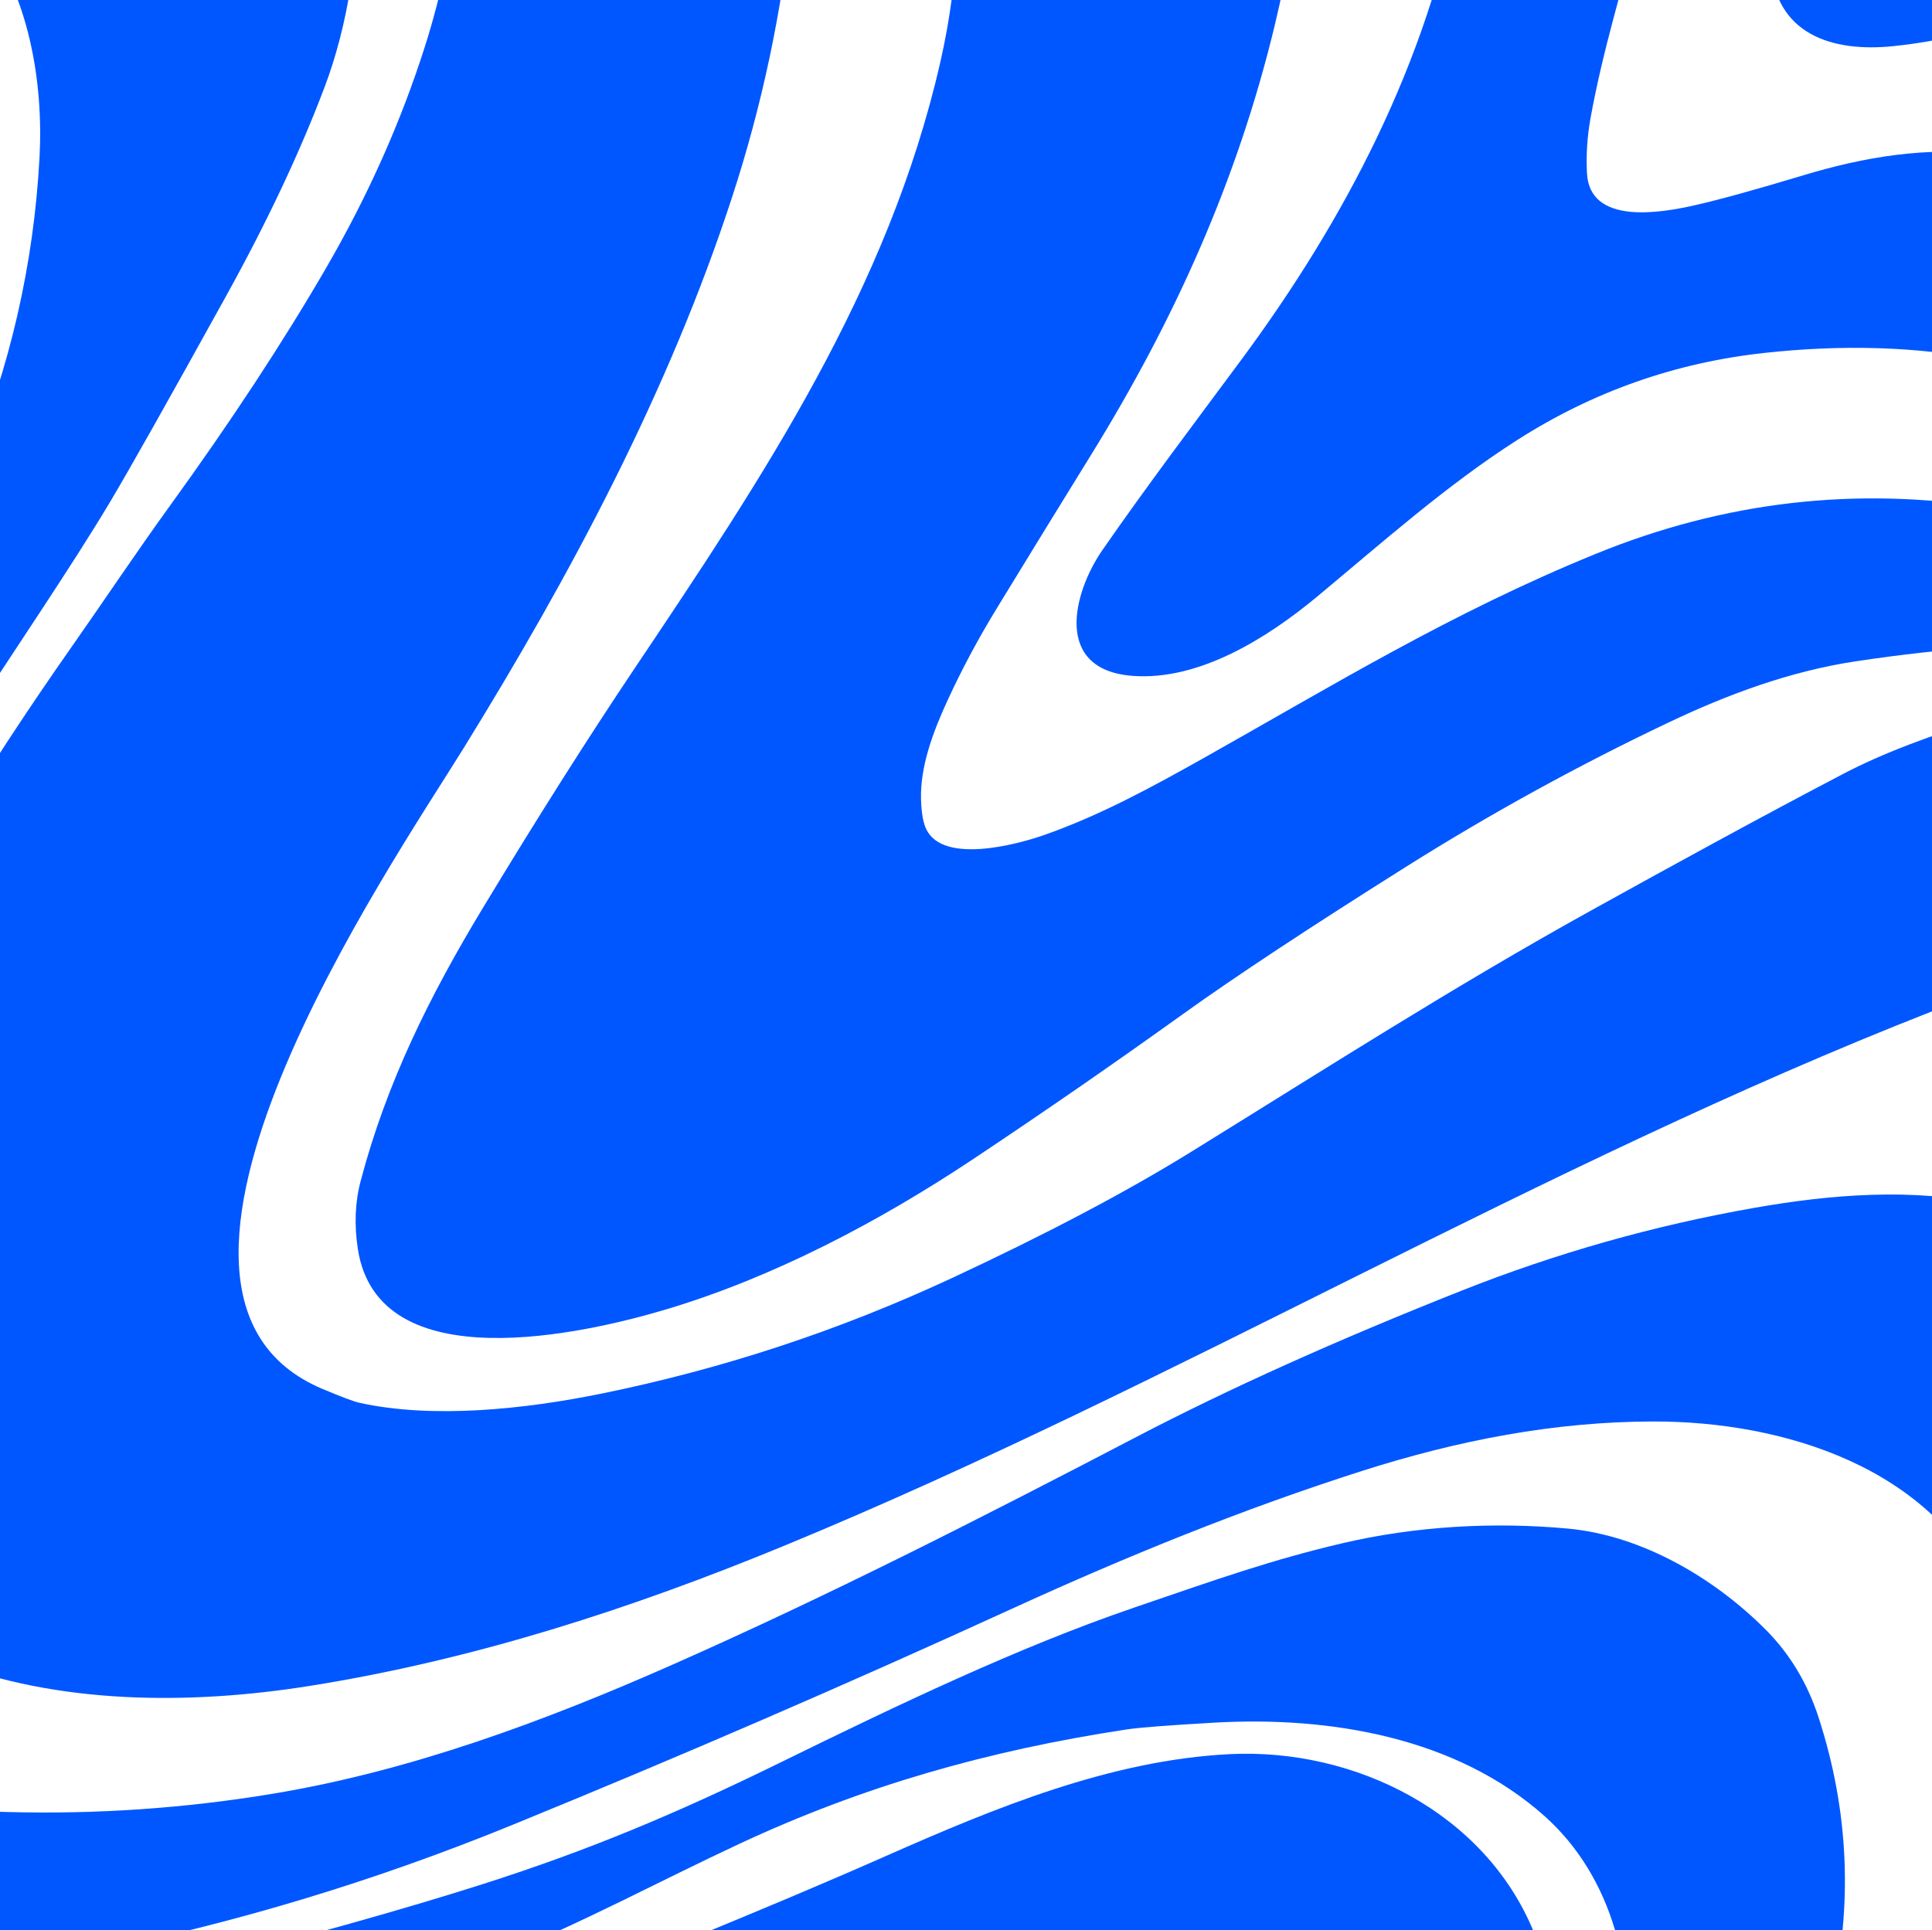
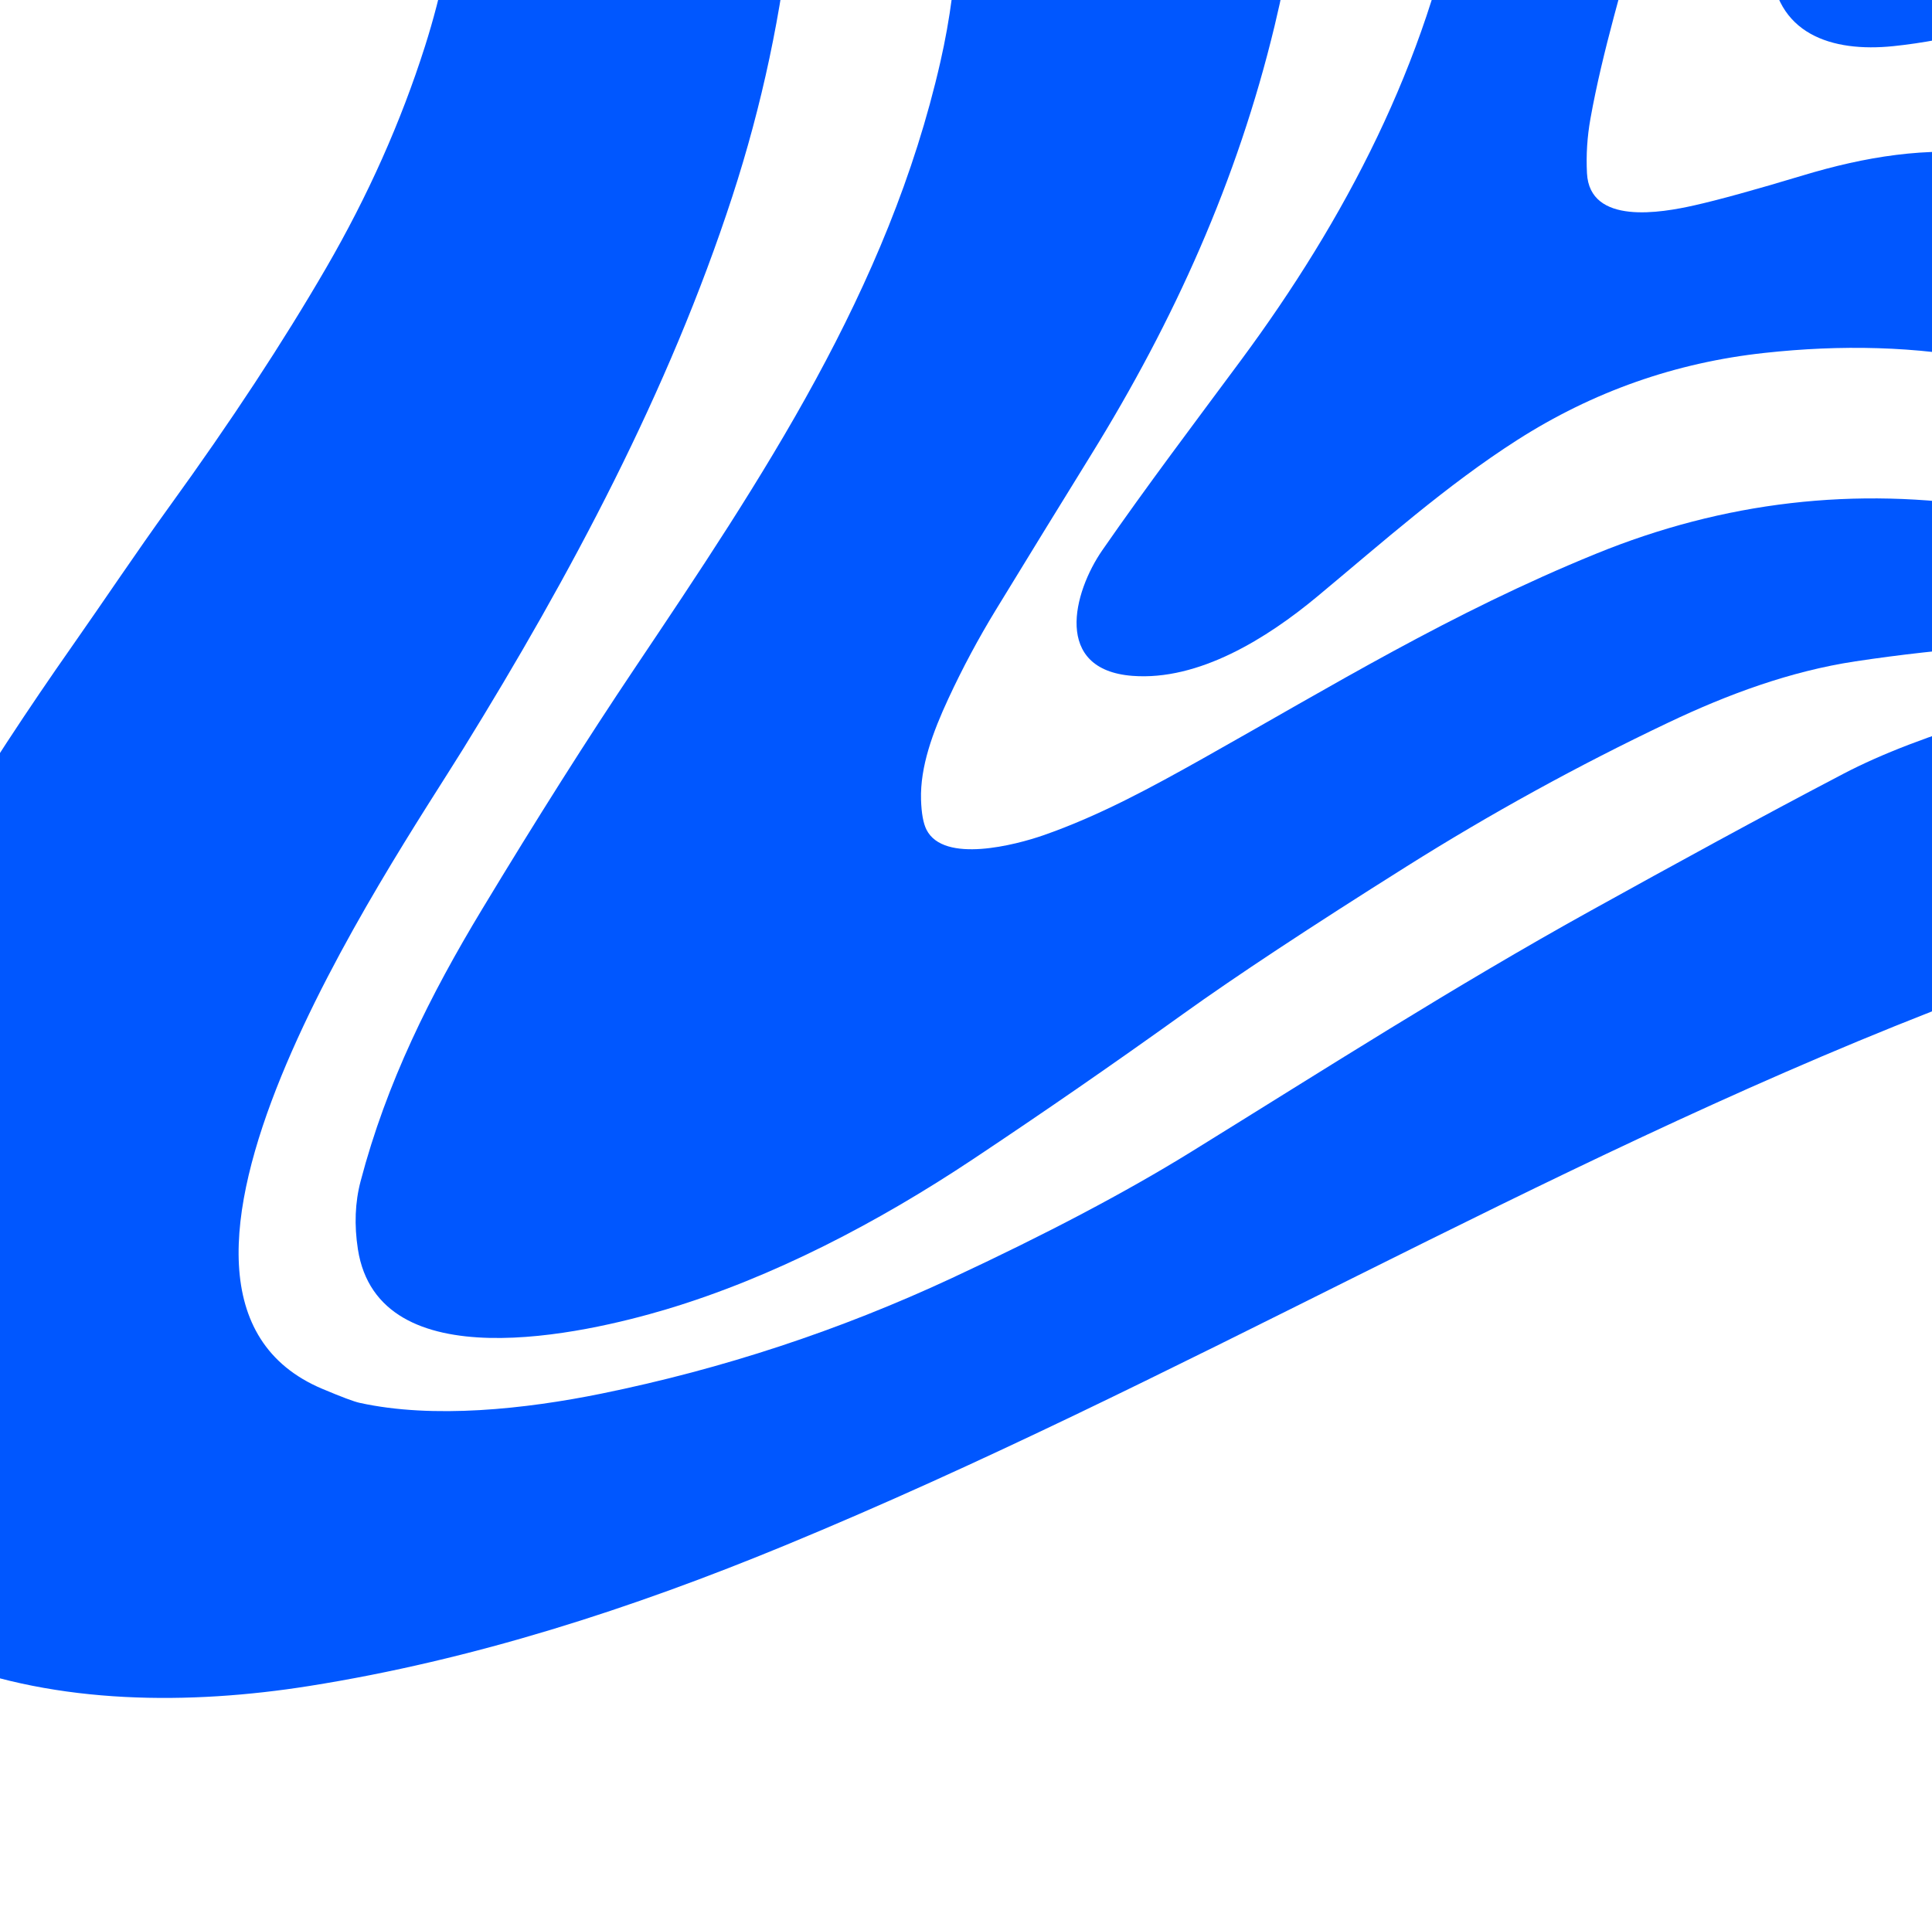
<svg xmlns="http://www.w3.org/2000/svg" width="1301" height="1300" viewBox="0 0 1301 1300" fill="none">
-   <path d="M1066.16 1681.57L993.71 1681.57C996.075 1675.79 998.545 1669.66 1001.15 1663.17C1019.81 1616.59 1038.33 1569.95 1056.7 1523.26C1073.63 1480.3 1088.69 1435.11 1094.34 1389.1C1101.67 1329.13 1086.29 1264.4 1040.01 1223.16C980.596 1170.21 895.659 1155.85 817.687 1160.3C786.861 1162.06 767.124 1163.58 758.505 1164.9C664.554 1179.2 581.063 1203.15 498.202 1241.77C444.67 1266.74 392.11 1295.16 337.816 1317.14C303.337 1331.1 262.892 1345.46 216.482 1360.23C174.802 1373.48 132.36 1383.39 89.129 1389.97C13.837 1401.4 -61.481 1401.8 -136.773 1391.2L-136.773 1343.88C-136.615 1345.04 -135.801 1345.46 -134.355 1345.17C-133.488 1344.98 -132.621 1345.01 -131.754 1345.19C-124.132 1346.88 -116.432 1348.03 -108.68 1348.64C-56.435 1352.71 -2.64 1352.5 48.29 1342.88C70.26 1338.73 94.779 1333.15 121.874 1326.19C205.812 1304.55 273.535 1285.52 325.07 1269.06C396.946 1246.11 455.734 1221.34 525.087 1187.35C604.084 1148.62 685.105 1109.69 763.813 1082.77C820.919 1063.21 856.056 1050.77 903.149 1039.65C952.95 1027.87 1006.17 1024.93 1056.18 1029.63C1105.71 1034.31 1154.02 1062.68 1188.76 1097.41C1205.11 1113.76 1217.04 1133.48 1224.55 1156.56C1245.08 1219.63 1247.86 1283.6 1232.88 1348.48C1216.69 1418.65 1190.55 1484.87 1154.44 1547.15C1127.47 1593.71 1102.61 1628.89 1075.12 1668.9C1074.36 1669.98 1072.76 1672 1070.32 1674.95C1068.4 1677.26 1067.03 1679.47 1066.16 1681.57Z" fill="#0057FF" />
-   <path d="M942.674 1681.57L860.366 1681.57C861.522 1677.68 860.839 1673.19 861.548 1669.3C864.965 1650.53 868.013 1631.52 872.323 1613.14C878.709 1586.01 885.148 1558.91 891.665 1531.8C898.025 1505.27 901.283 1479.64 901.467 1454.85C901.704 1420.83 883.439 1393.02 853.874 1375.77C799.16 1343.88 737.586 1328.95 674.383 1333.63C628.419 1337.02 582.876 1347.11 532.603 1359.71C433.291 1384.6 343.466 1403.37 232.906 1425.85C111.152 1450.56 -5.636 1467.07 -131.596 1457.71C-132.595 1457.64 -133.225 1457.11 -133.462 1456.11C-134.066 1453.48 -135.012 1451.09 -136.352 1448.93L-136.431 1427.35C-135.196 1427.19 -134.197 1426.51 -133.435 1425.27C-132.962 1424.51 -132.279 1424.14 -131.386 1424.22C-72.492 1429.32 -12.495 1429.51 46.188 1422.25C191.778 1404.21 333.112 1360.23 468.795 1304.29C511.552 1286.65 552.759 1269.5 596.568 1250.13C669.757 1217.79 747.73 1185.51 828.146 1181.51C912.373 1177.33 999.833 1220.92 1032.74 1301.03C1060.51 1368.59 1035.28 1455.4 1008.14 1519.18C995.05 1549.94 981.595 1580.57 967.798 1611.04C957.47 1633.81 949.113 1657.31 942.674 1681.57Z" fill="#0057FF" />
  <path d="M851.115 1681.57L745.233 1681.57C713.04 1624.18 667.576 1580.75 608.814 1551.28C502.67 1498.02 373.451 1483.01 257.426 1498.83C204.524 1506.06 153.646 1516.58 104.845 1530.38C26.557 1552.54 -53.86 1579.73 -136.431 1611.96L-136.589 1540.95C19.803 1487 180.005 1447.72 343.965 1423.12C384.252 1417.07 424.776 1413.65 465.51 1412.89C640.744 1409.58 812.694 1497.96 851.115 1681.57Z" fill="#0057FF" />
  <path d="M692.174 1681.57L500.436 1681.57C452.659 1643.24 398.312 1620.79 337.395 1614.25C267.149 1606.67 199.268 1610.75 129.232 1624.37C111.02 1627.92 94.044 1632.18 78.328 1637.2C42.456 1648.63 7.714 1663.43 -25.898 1681.57L-136.615 1681.57L-136.458 1655.99L-131.832 1650.45C-131.464 1649.97 -130.965 1649.61 -130.387 1649.37C-82.978 1629.6 -35.806 1609.04 11.998 1590.27C128.917 1544.39 256.243 1533.06 380.757 1534.51C446.851 1535.27 514.732 1546.79 571.313 1582.22C589.893 1593.87 607.895 1606.33 625.292 1619.66C650.047 1638.62 672.333 1659.25 692.174 1681.57Z" fill="#0057FF" />
-   <path d="M-136.484 1337.57L-136.589 1211.75C-134.303 1212.3 -133.83 1212.48 -135.196 1212.32C-130.019 1214.87 -124.605 1215.14 -118.955 1213.11C-109.678 1213.4 -96.407 1214.35 -79.141 1216C-57.828 1218.03 -29.998 1219.53 4.298 1220.47C64.505 1222.13 124.318 1218.03 183.737 1208.17C276.242 1192.82 366.303 1159.51 453.053 1121.15C559.382 1074.12 662.11 1021.69 765.101 967.932C827.463 935.359 900.521 902.496 984.249 869.318C1047.95 844.053 1113.55 825.493 1181.01 813.61C1232.65 804.513 1288.12 799.86 1340.63 811.48L1340.63 1076.17C1302.16 988.017 1200.3 957.284 1113.28 957.442C1046.8 957.547 981.963 970.088 917.445 990.673C836.556 1016.49 758.347 1048.38 681.189 1083.69C570.262 1134.45 458.336 1182.88 345.411 1229.02C252.511 1266.98 158.088 1295.53 62.087 1314.7C-1.747 1327.45 -67.92 1335.07 -136.484 1337.57Z" fill="#0057FF" />
  <path d="M-136.878 1041.23L-136.878 764.158L-136.247 767.26C-136.011 768.627 -135.669 768.654 -135.249 767.313C-133.488 761.608 -132.253 755.587 -129.861 750.224C-123.16 735.186 -117.326 718.571 -110.914 704.874C-66.79 610.23 -11.155 520.397 48.737 434.981C70.628 403.775 91.363 372.595 114.121 341.099C155.565 283.84 190.727 230.26 219.661 180.388C247.781 131.883 269.961 82.169 286.176 31.192C308.619 -39.37 319.026 -124.734 302.601 -198.188C287.884 -263.965 240.843 -310.262 179.663 -336.605C110.284 -366.496 27.792 -381.219 -45.634 -385.925C-65.108 -387.16 -93.937 -387.713 -132.148 -387.581C-132.989 -387.581 -133.751 -387.817 -134.461 -388.291C-135.012 -388.685 -135.643 -388.843 -136.3 -388.817L-136.799 -572.794C-136.615 -572.453 -136.431 -572.19 -136.248 -572.005C-135.591 -571.401 -135.091 -571.48 -134.749 -572.295L-134.303 -573.294C-133.987 -573.951 -133.357 -574.398 -132.647 -574.424C-2.43 -580.786 127.498 -569.534 254.298 -538.854C299.71 -527.865 344.859 -510.908 383.175 -485.091C458.309 -434.483 505.876 -353.72 525.008 -265.806C539.935 -197.294 540.302 -125.706 533.128 -56.222C526.479 8.057 513.155 70.891 493.156 132.278C450.399 263.517 384.2 387.448 311.825 504.518C263.785 582.231 64.741 871.448 217.165 935.516C230.042 940.932 238.346 944.061 242.104 944.876C291.826 955.839 353.899 949.082 405.04 938.671C486.692 922.03 565.295 896.108 640.823 860.932C704.762 831.171 758.61 802.752 802.366 775.673C891.402 720.595 979.65 664.098 1071.31 613.332C1127.84 582.021 1184.37 550.999 1241.63 521.028C1266.97 507.778 1299.98 495.106 1340.63 483.013L1340.63 666.044C1327.25 671.039 1314.01 676.113 1300.87 681.266C1036.1 785.032 791.749 932.204 529.16 1040.7C425.223 1083.63 318.684 1118.1 207.993 1135.64C127.892 1148.33 38.856 1148.28 -37.724 1118.28C-73.175 1104.38 -109.678 1079.45 -131.412 1047.8C-133.094 1045.36 -134.907 1043.17 -136.878 1041.23Z" fill="#0057FF" />
  <path d="M409.691 -584.625L648.891 -584.625C697.325 -517.743 740.792 -446.365 784.942 -376.539C816.662 -326.352 842.705 -274.823 860.602 -218.037C884.779 -141.401 877.29 -61.454 858.316 17.39C833.192 121.761 790.592 215.959 734.8 306.239C713.329 340.968 691.964 375.776 670.703 410.61C658.877 429.986 648.182 449.94 638.642 470.525C628.13 493.161 619.563 516.401 620.22 538.642C620.509 547.87 621.744 554.627 623.925 558.912C635.672 581.889 684.211 568.981 702.423 562.671C740.24 549.526 775.508 530.256 810.302 510.722C897 462.007 976.838 412.923 1074.6 373.042C1160.82 337.839 1249.52 327.533 1340.63 342.098L1340.63 435.296C1310.07 437.505 1279.64 440.896 1249.31 445.47C1205.45 452.122 1163.43 467.685 1123.53 486.667C1062.75 515.56 1003.88 547.923 946.932 583.756C882.02 624.611 832.009 657.631 796.9 682.817C750.226 716.31 702.975 748.989 655.146 780.826C591.443 823.232 520.435 860.458 448.586 881.937C394.002 898.237 254.824 930.39 241.001 841.398C238.478 825.098 239.082 809.824 242.84 795.575C260.316 729.14 289.54 670.513 324.886 612.018C361.441 551.472 395.553 497.604 427.22 450.387C513.076 322.354 598.223 195.505 633.254 41.656C646.447 -16.287 648.365 -74.099 639.01 -131.806C635.147 -155.467 629.786 -180.889 622.9 -208.099C592.889 -326.404 531.052 -438.347 455.392 -532.439C442.83 -548.082 427.588 -565.459 409.691 -584.625Z" fill="#0057FF" />
-   <path d="M-135.039 659.051C-136.116 658.525 -136.642 657.158 -136.615 654.949C-136.247 623.322 -136.195 581.916 -136.431 530.755C-134.355 526.023 -129.598 518.294 -122.109 507.541C-82.558 450.729 -49.235 382.19 -21.325 315.098C6.794 247.48 22.772 177.812 26.609 106.119C29.342 55.327 19.461 -3.826 -12.232 -44.286C-42.612 -83.09 -85.002 -115.637 -125.946 -145.502L-133.462 -153.889C-133.751 -154.204 -134.04 -154.204 -134.329 -153.889C-134.46 -153.731 -134.592 -153.495 -134.723 -153.179C-135.012 -153.101 -135.538 -153.179 -136.353 -153.39L-136.51 -304.215C-70.811 -296.407 -7.45 -284.288 53.572 -267.83C95.962 -256.42 145.394 -238.201 180.163 -211.175C256.085 -152.101 248.937 -21.887 218.715 58.297C202.185 102.123 180.031 149.182 152.201 199.501C113.412 269.617 87.526 315.572 74.517 337.419C47.37 383.005 8.765 438.924 -25.478 492.503C-47.08 526.286 -68.629 560.121 -90.1 593.983C-103.503 615.12 -118.351 636.31 -132.542 657.447C-133.173 658.367 -134.014 658.893 -135.039 659.024L-135.039 659.051Z" fill="#0057FF" />
-   <path d="M778.32 -584.625L950.611 -584.625C984.17 -548.949 1013.87 -511.249 1039.75 -471.578C1062.01 -437.427 1080.75 -401.41 1095.96 -363.526C1135.94 -263.86 1132.36 -159.91 1105.48 -57.51C1093.44 -11.713 1079.17 34.242 1071 79.908C1068.82 92.08 1068.03 104.331 1068.66 116.661C1070.47 151.942 1118.85 143.293 1140.93 138.324C1157.2 134.67 1181.61 127.94 1214.22 118.107C1255.64 105.619 1297.72 98.547 1340.63 104.095L1340.63 243.116C1290.2 232.968 1239.22 232.153 1188.29 237.7C1128.21 244.22 1072.65 263.78 1021.65 296.406C974.289 326.692 931.19 365.049 887.118 401.724C853.27 429.88 807.28 458.694 762.499 455.224C709.125 451.07 722.632 398.99 742.316 370.57C772.38 327.192 804.1 285.259 835.505 242.853C905.83 147.867 961.149 42.103 982.935 -74.94C994.577 -137.432 990.635 -195.901 969.453 -256.736C960.229 -283.289 952.371 -303.742 945.933 -318.097C927.116 -360.003 905.12 -400.174 879.944 -438.61C847.252 -488.535 813.377 -537.224 778.32 -584.625Z" fill="#0057FF" />
-   <path d="M-136.169 435.822L-136.169 -28.591L-134.881 -28.906C-134.014 -29.09 -133.356 -28.801 -132.936 -28.013C-106.314 22.911 -89.758 71.127 -75.252 127.414C-56.751 199.238 -62.086 273.902 -87.288 344.149C-95.513 367.047 -106.656 387.422 -119.192 409.111C-125.315 419.68 -130.965 428.592 -136.169 435.822Z" fill="#0057FF" />
+   <path d="M778.32 -584.625C984.17 -548.949 1013.87 -511.249 1039.75 -471.578C1062.01 -437.427 1080.75 -401.41 1095.96 -363.526C1135.94 -263.86 1132.36 -159.91 1105.48 -57.51C1093.44 -11.713 1079.17 34.242 1071 79.908C1068.82 92.08 1068.03 104.331 1068.66 116.661C1070.47 151.942 1118.85 143.293 1140.93 138.324C1157.2 134.67 1181.61 127.94 1214.22 118.107C1255.64 105.619 1297.72 98.547 1340.63 104.095L1340.63 243.116C1290.2 232.968 1239.22 232.153 1188.29 237.7C1128.21 244.22 1072.65 263.78 1021.65 296.406C974.289 326.692 931.19 365.049 887.118 401.724C853.27 429.88 807.28 458.694 762.499 455.224C709.125 451.07 722.632 398.99 742.316 370.57C772.38 327.192 804.1 285.259 835.505 242.853C905.83 147.867 961.149 42.103 982.935 -74.94C994.577 -137.432 990.635 -195.901 969.453 -256.736C960.229 -283.289 952.371 -303.742 945.933 -318.097C927.116 -360.003 905.12 -400.174 879.944 -438.61C847.252 -488.535 813.377 -537.224 778.32 -584.625Z" fill="#0057FF" />
  <path d="M1066.29 -584.625L1282.24 -584.625L1340.63 -511.144L1340.63 18.836C1316.09 25.014 1294.19 29.116 1274.93 31.087C1233.67 35.346 1194.78 23.174 1192.39 -25.305C1190.89 -55.565 1201.58 -90.057 1209.99 -119.581C1226.34 -176.972 1237.11 -234.994 1234.51 -294.12C1230.57 -383.243 1192.73 -453.07 1133.62 -518.164C1111.94 -542.035 1089.5 -564.197 1066.29 -584.625Z" fill="#0057FF" />
</svg>